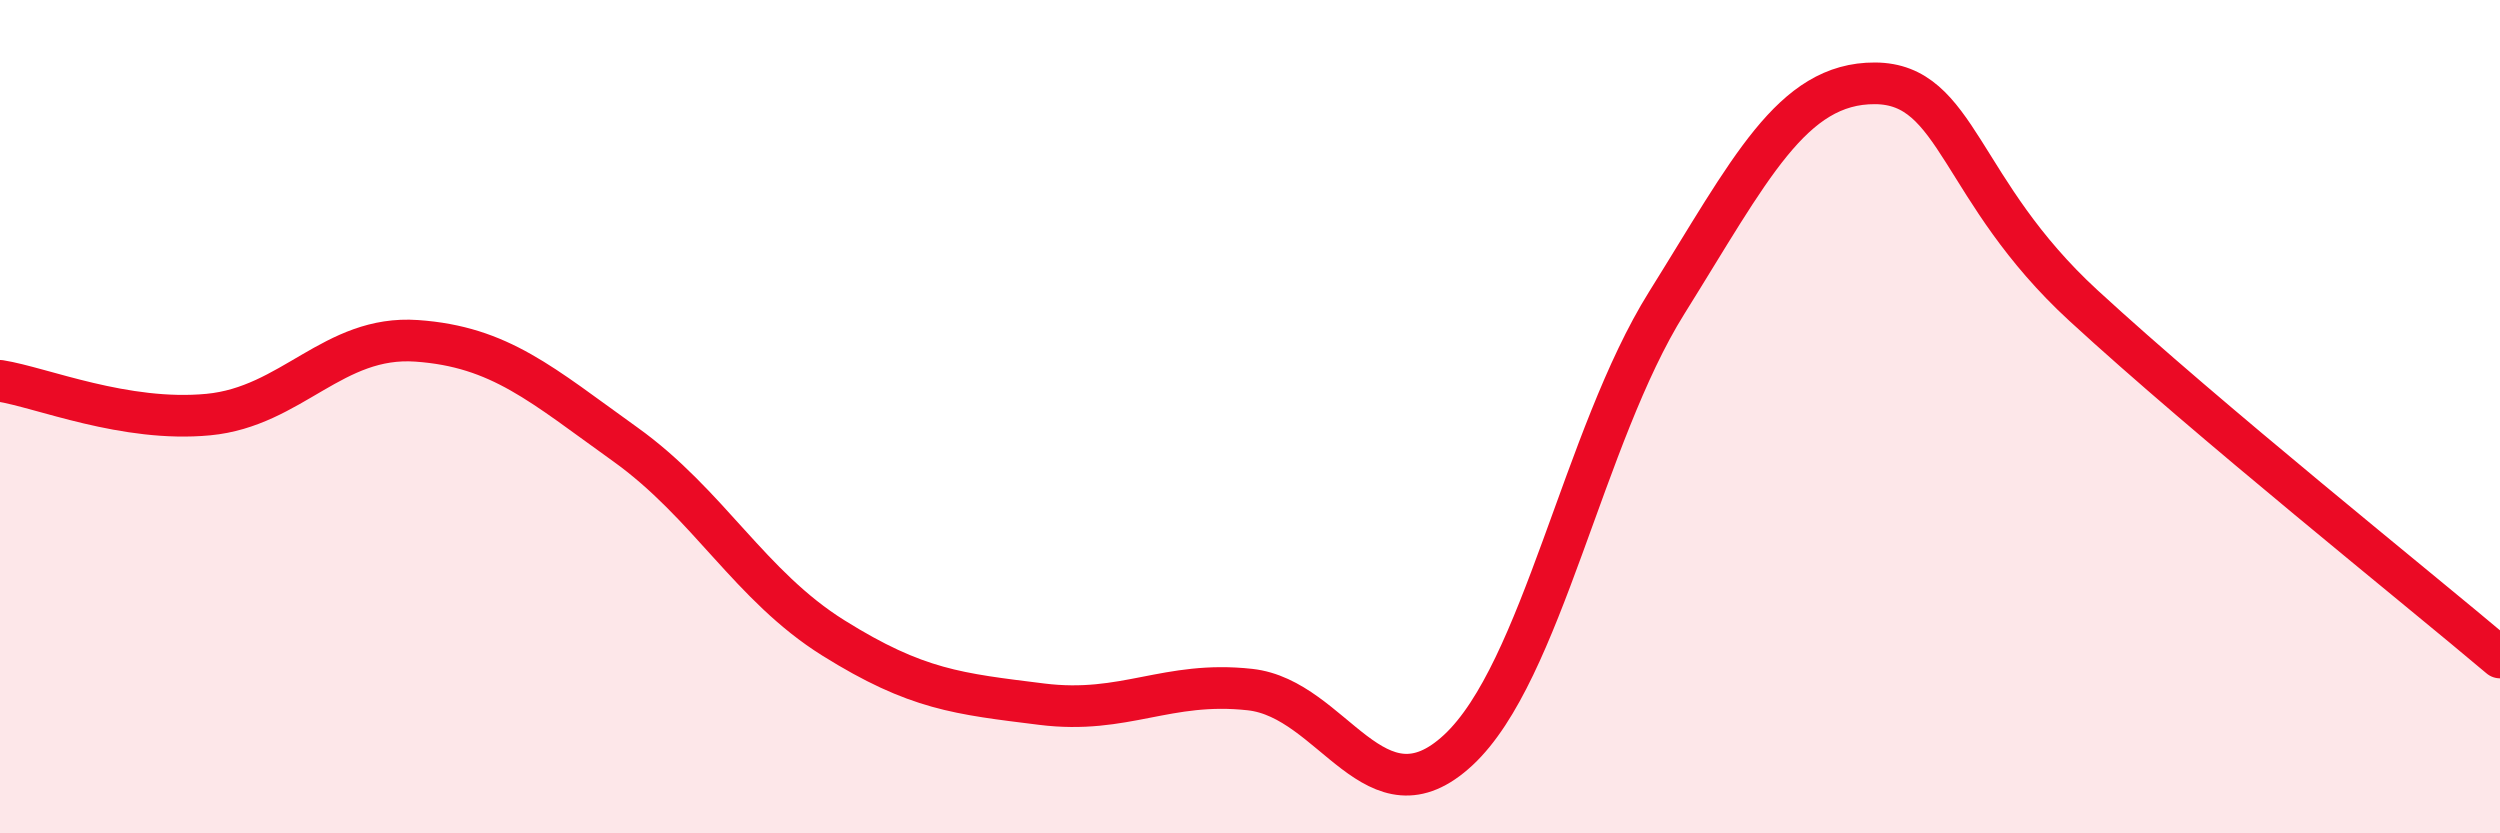
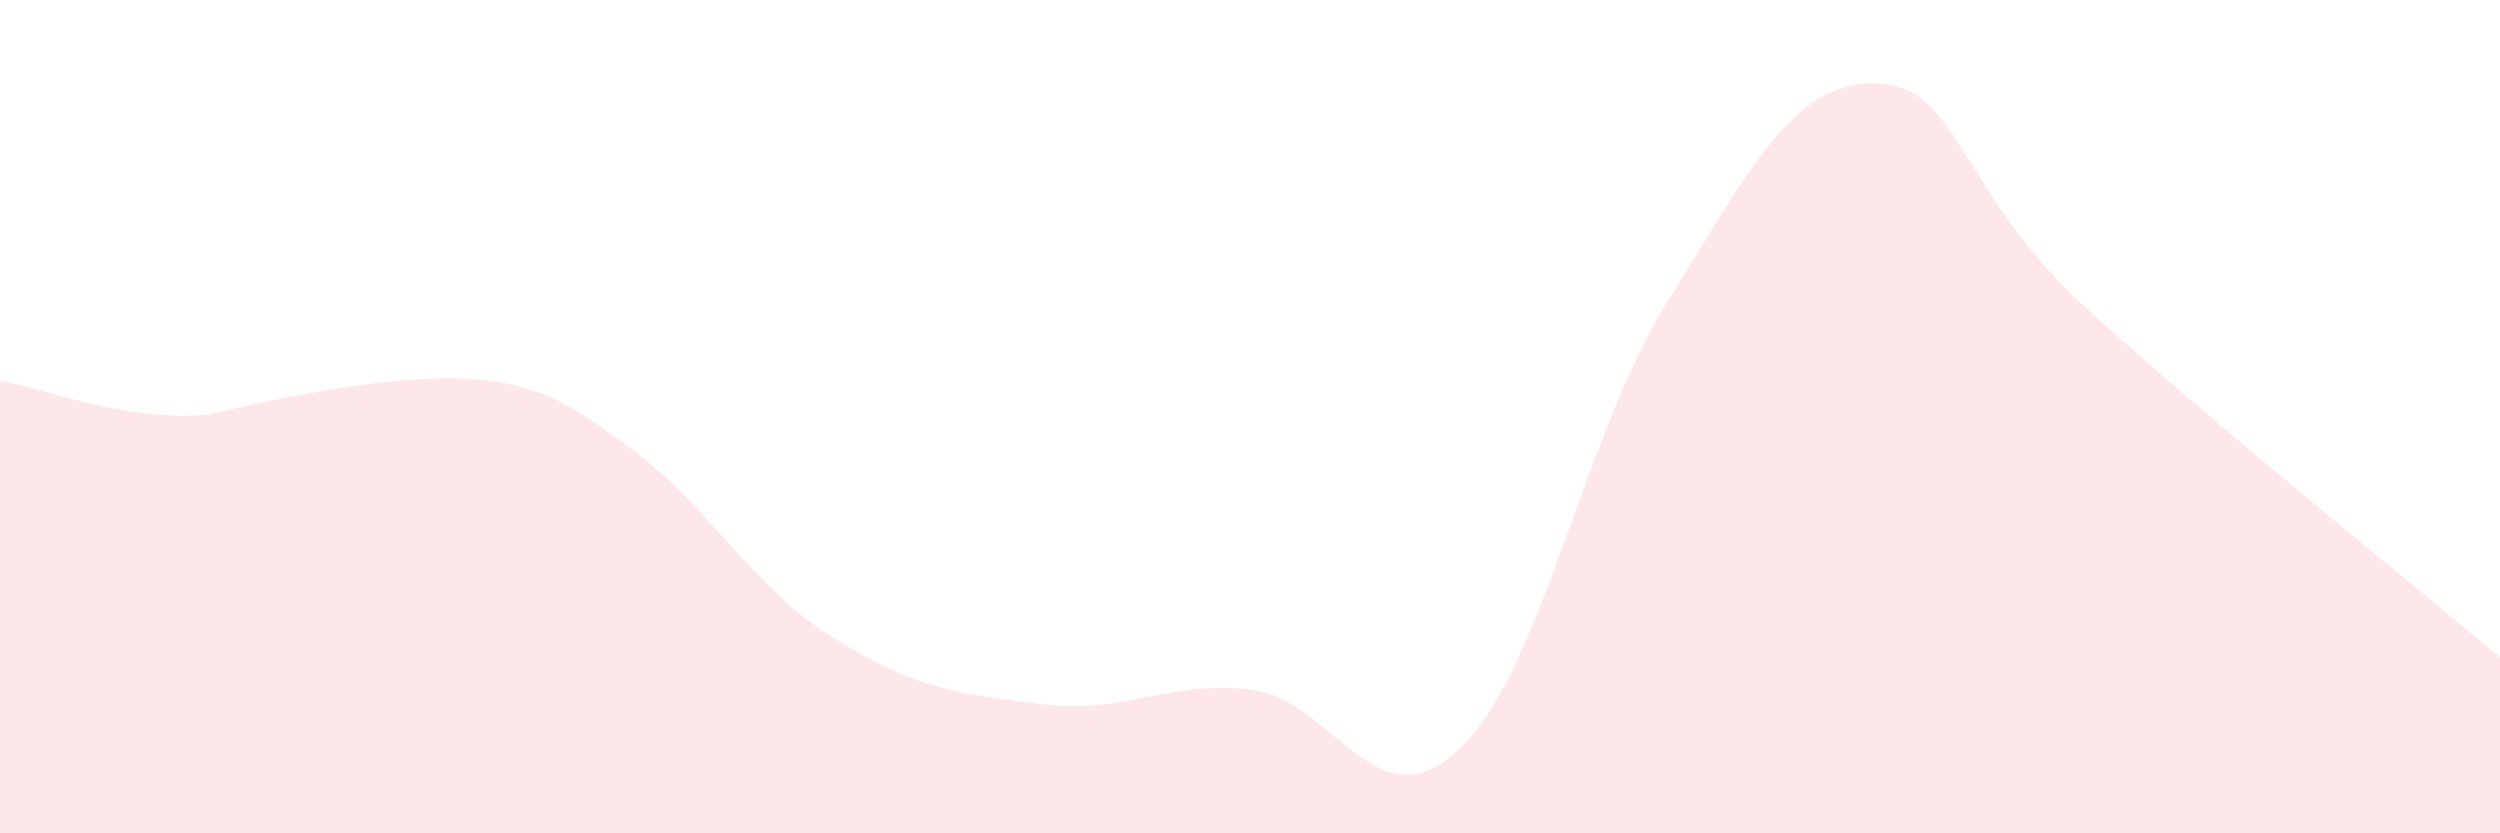
<svg xmlns="http://www.w3.org/2000/svg" width="60" height="20" viewBox="0 0 60 20">
-   <path d="M 0,9.14 C 1,9.3 3,10.14 5,9.95 C 7,9.76 8,8.04 10,8.18 C 12,8.32 13,9.23 15,10.66 C 17,12.09 18,14.06 20,15.31 C 22,16.56 23,16.65 25,16.9 C 27,17.15 28,16.33 30,16.55 C 32,16.77 33,19.86 35,18 C 37,16.14 38,10.47 40,7.27 C 42,4.07 43,1.99 45,2 C 47,2.01 47,4.57 50,7.33 C 53,10.09 58,14.09 60,15.78L60 20L0 20Z" fill="#EB0A25" opacity="0.1" stroke-linecap="round" stroke-linejoin="round" />
-   <path d="M 0,9.14 C 1,9.3 3,10.14 5,9.95 C 7,9.76 8,8.04 10,8.18 C 12,8.32 13,9.23 15,10.66 C 17,12.09 18,14.06 20,15.31 C 22,16.56 23,16.65 25,16.9 C 27,17.15 28,16.33 30,16.55 C 32,16.77 33,19.86 35,18 C 37,16.14 38,10.47 40,7.27 C 42,4.07 43,1.99 45,2 C 47,2.01 47,4.57 50,7.33 C 53,10.09 58,14.09 60,15.78" stroke="#EB0A25" stroke-width="1" fill="none" stroke-linecap="round" stroke-linejoin="round" />
+   <path d="M 0,9.14 C 1,9.3 3,10.14 5,9.95 C 12,8.32 13,9.23 15,10.66 C 17,12.09 18,14.06 20,15.31 C 22,16.56 23,16.65 25,16.9 C 27,17.15 28,16.33 30,16.55 C 32,16.77 33,19.86 35,18 C 37,16.14 38,10.47 40,7.27 C 42,4.07 43,1.99 45,2 C 47,2.01 47,4.57 50,7.33 C 53,10.09 58,14.09 60,15.78L60 20L0 20Z" fill="#EB0A25" opacity="0.1" stroke-linecap="round" stroke-linejoin="round" />
</svg>